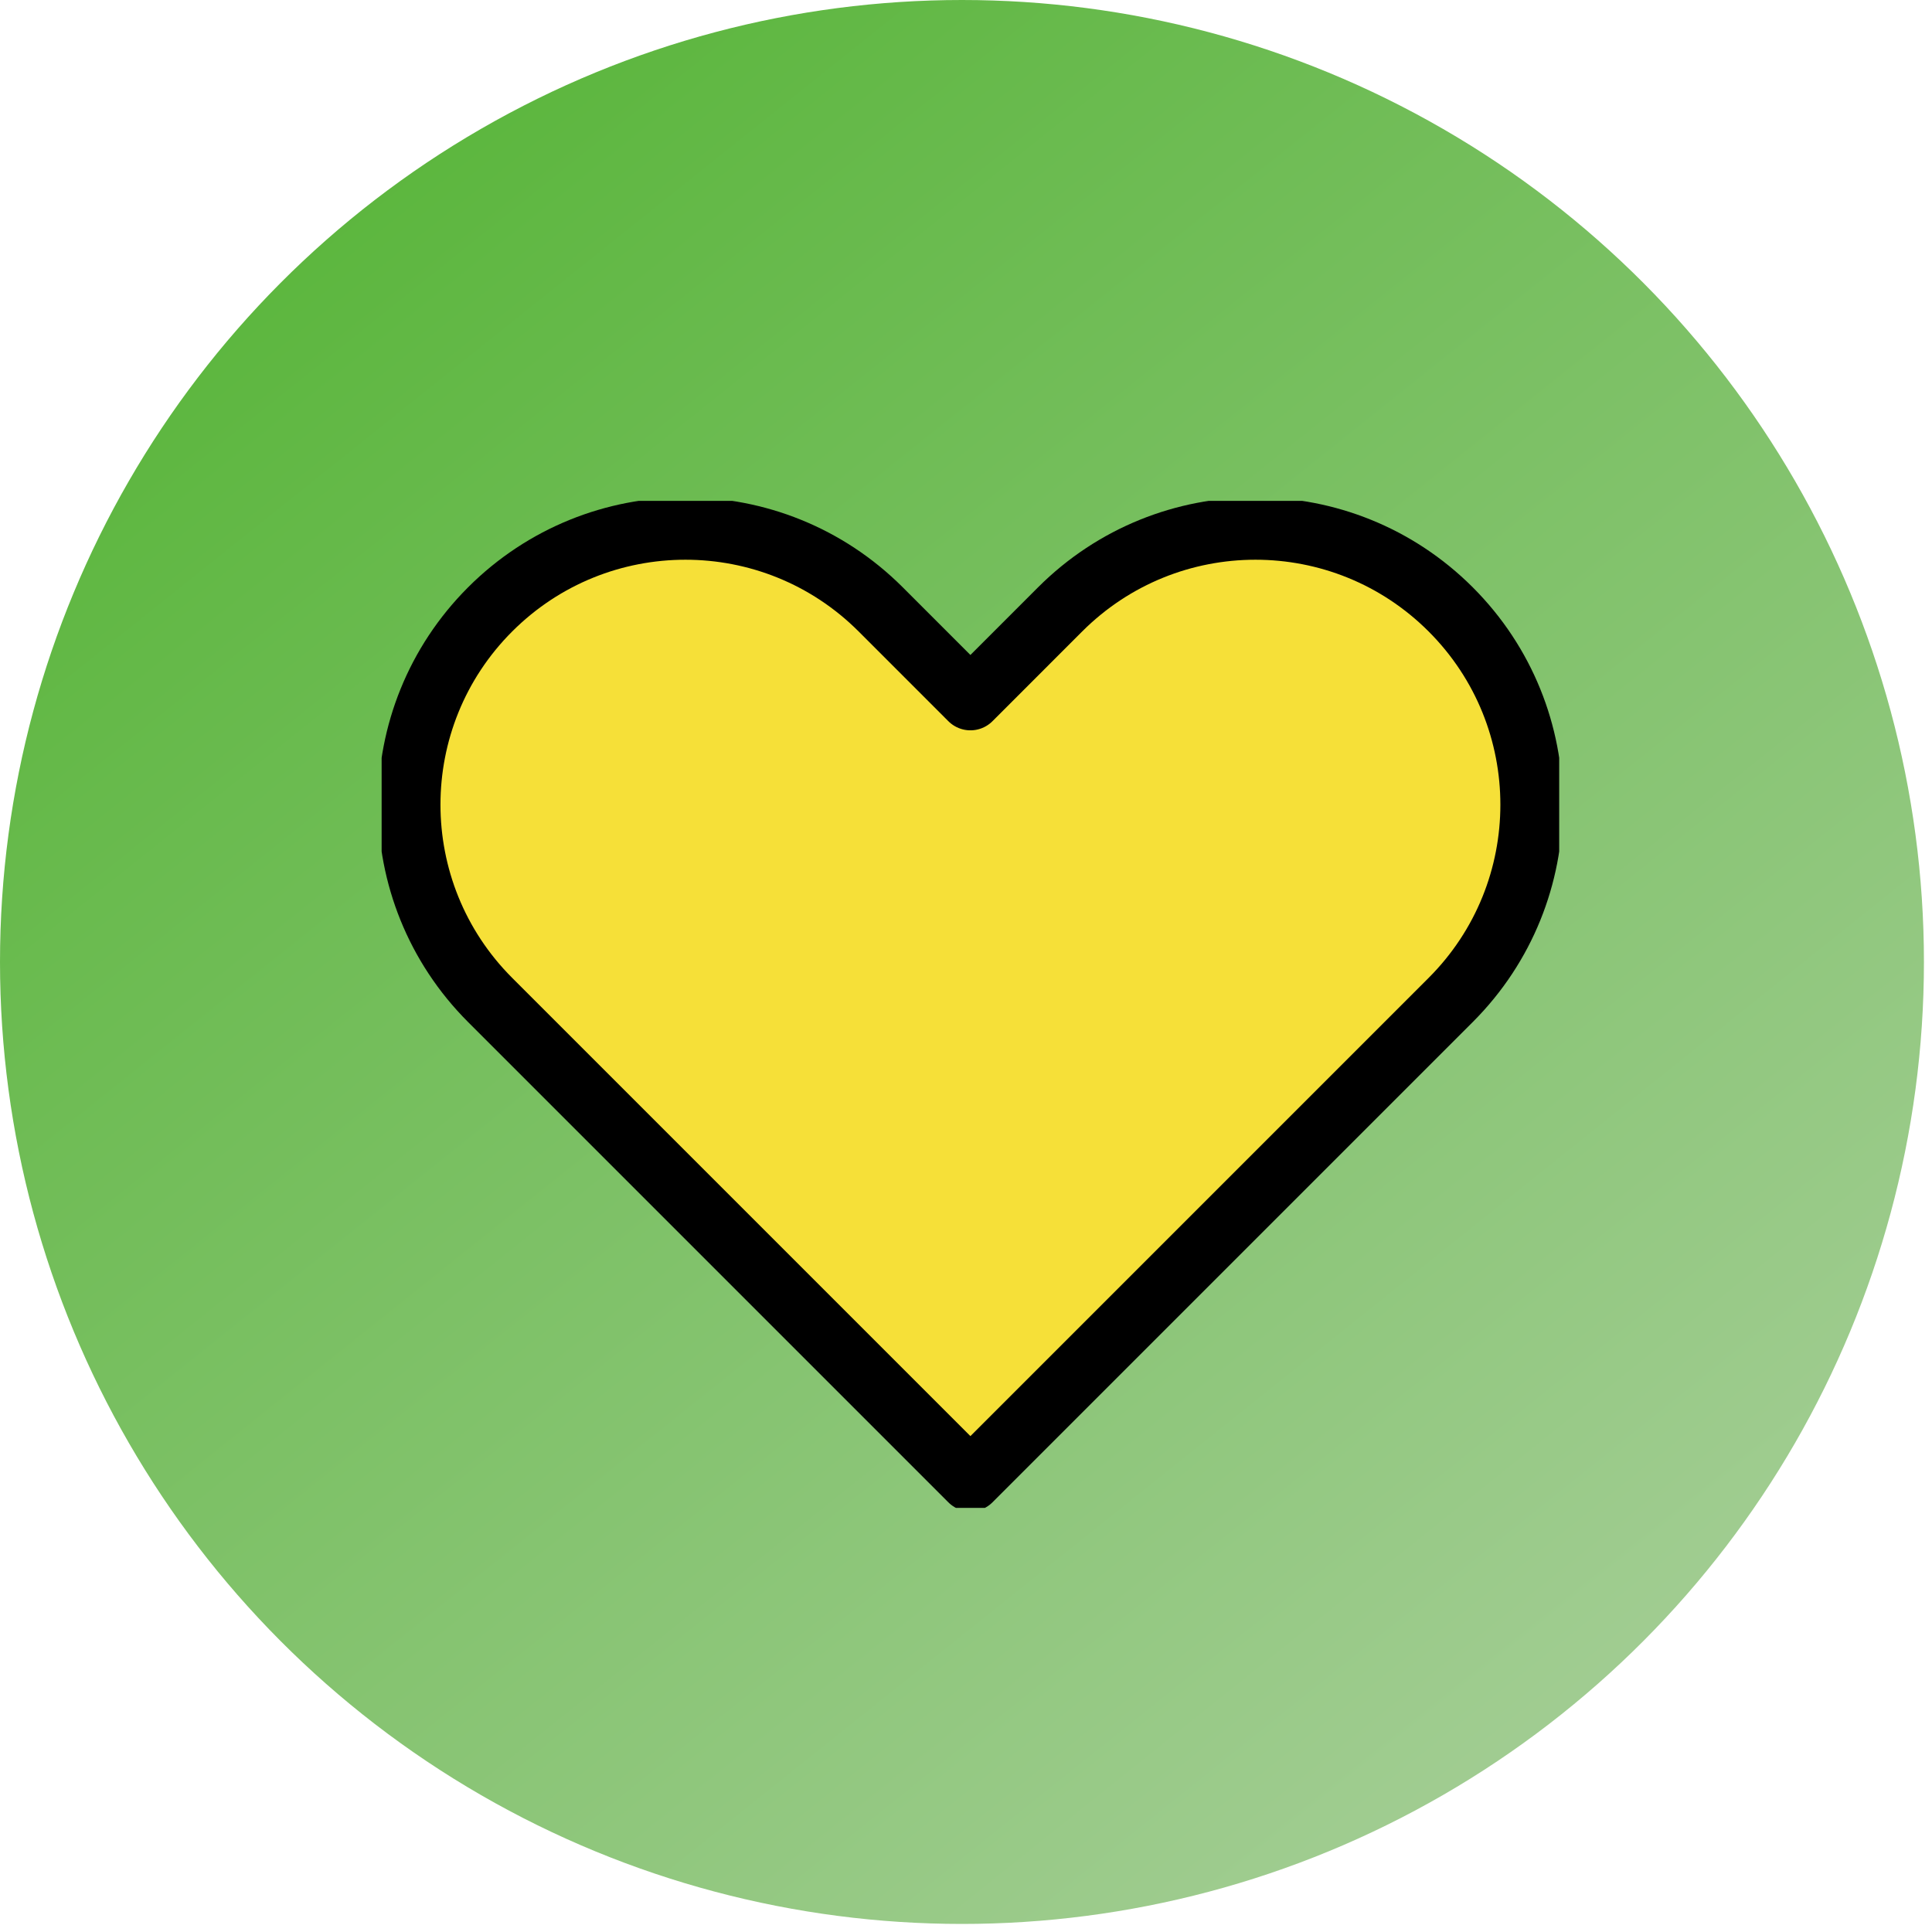
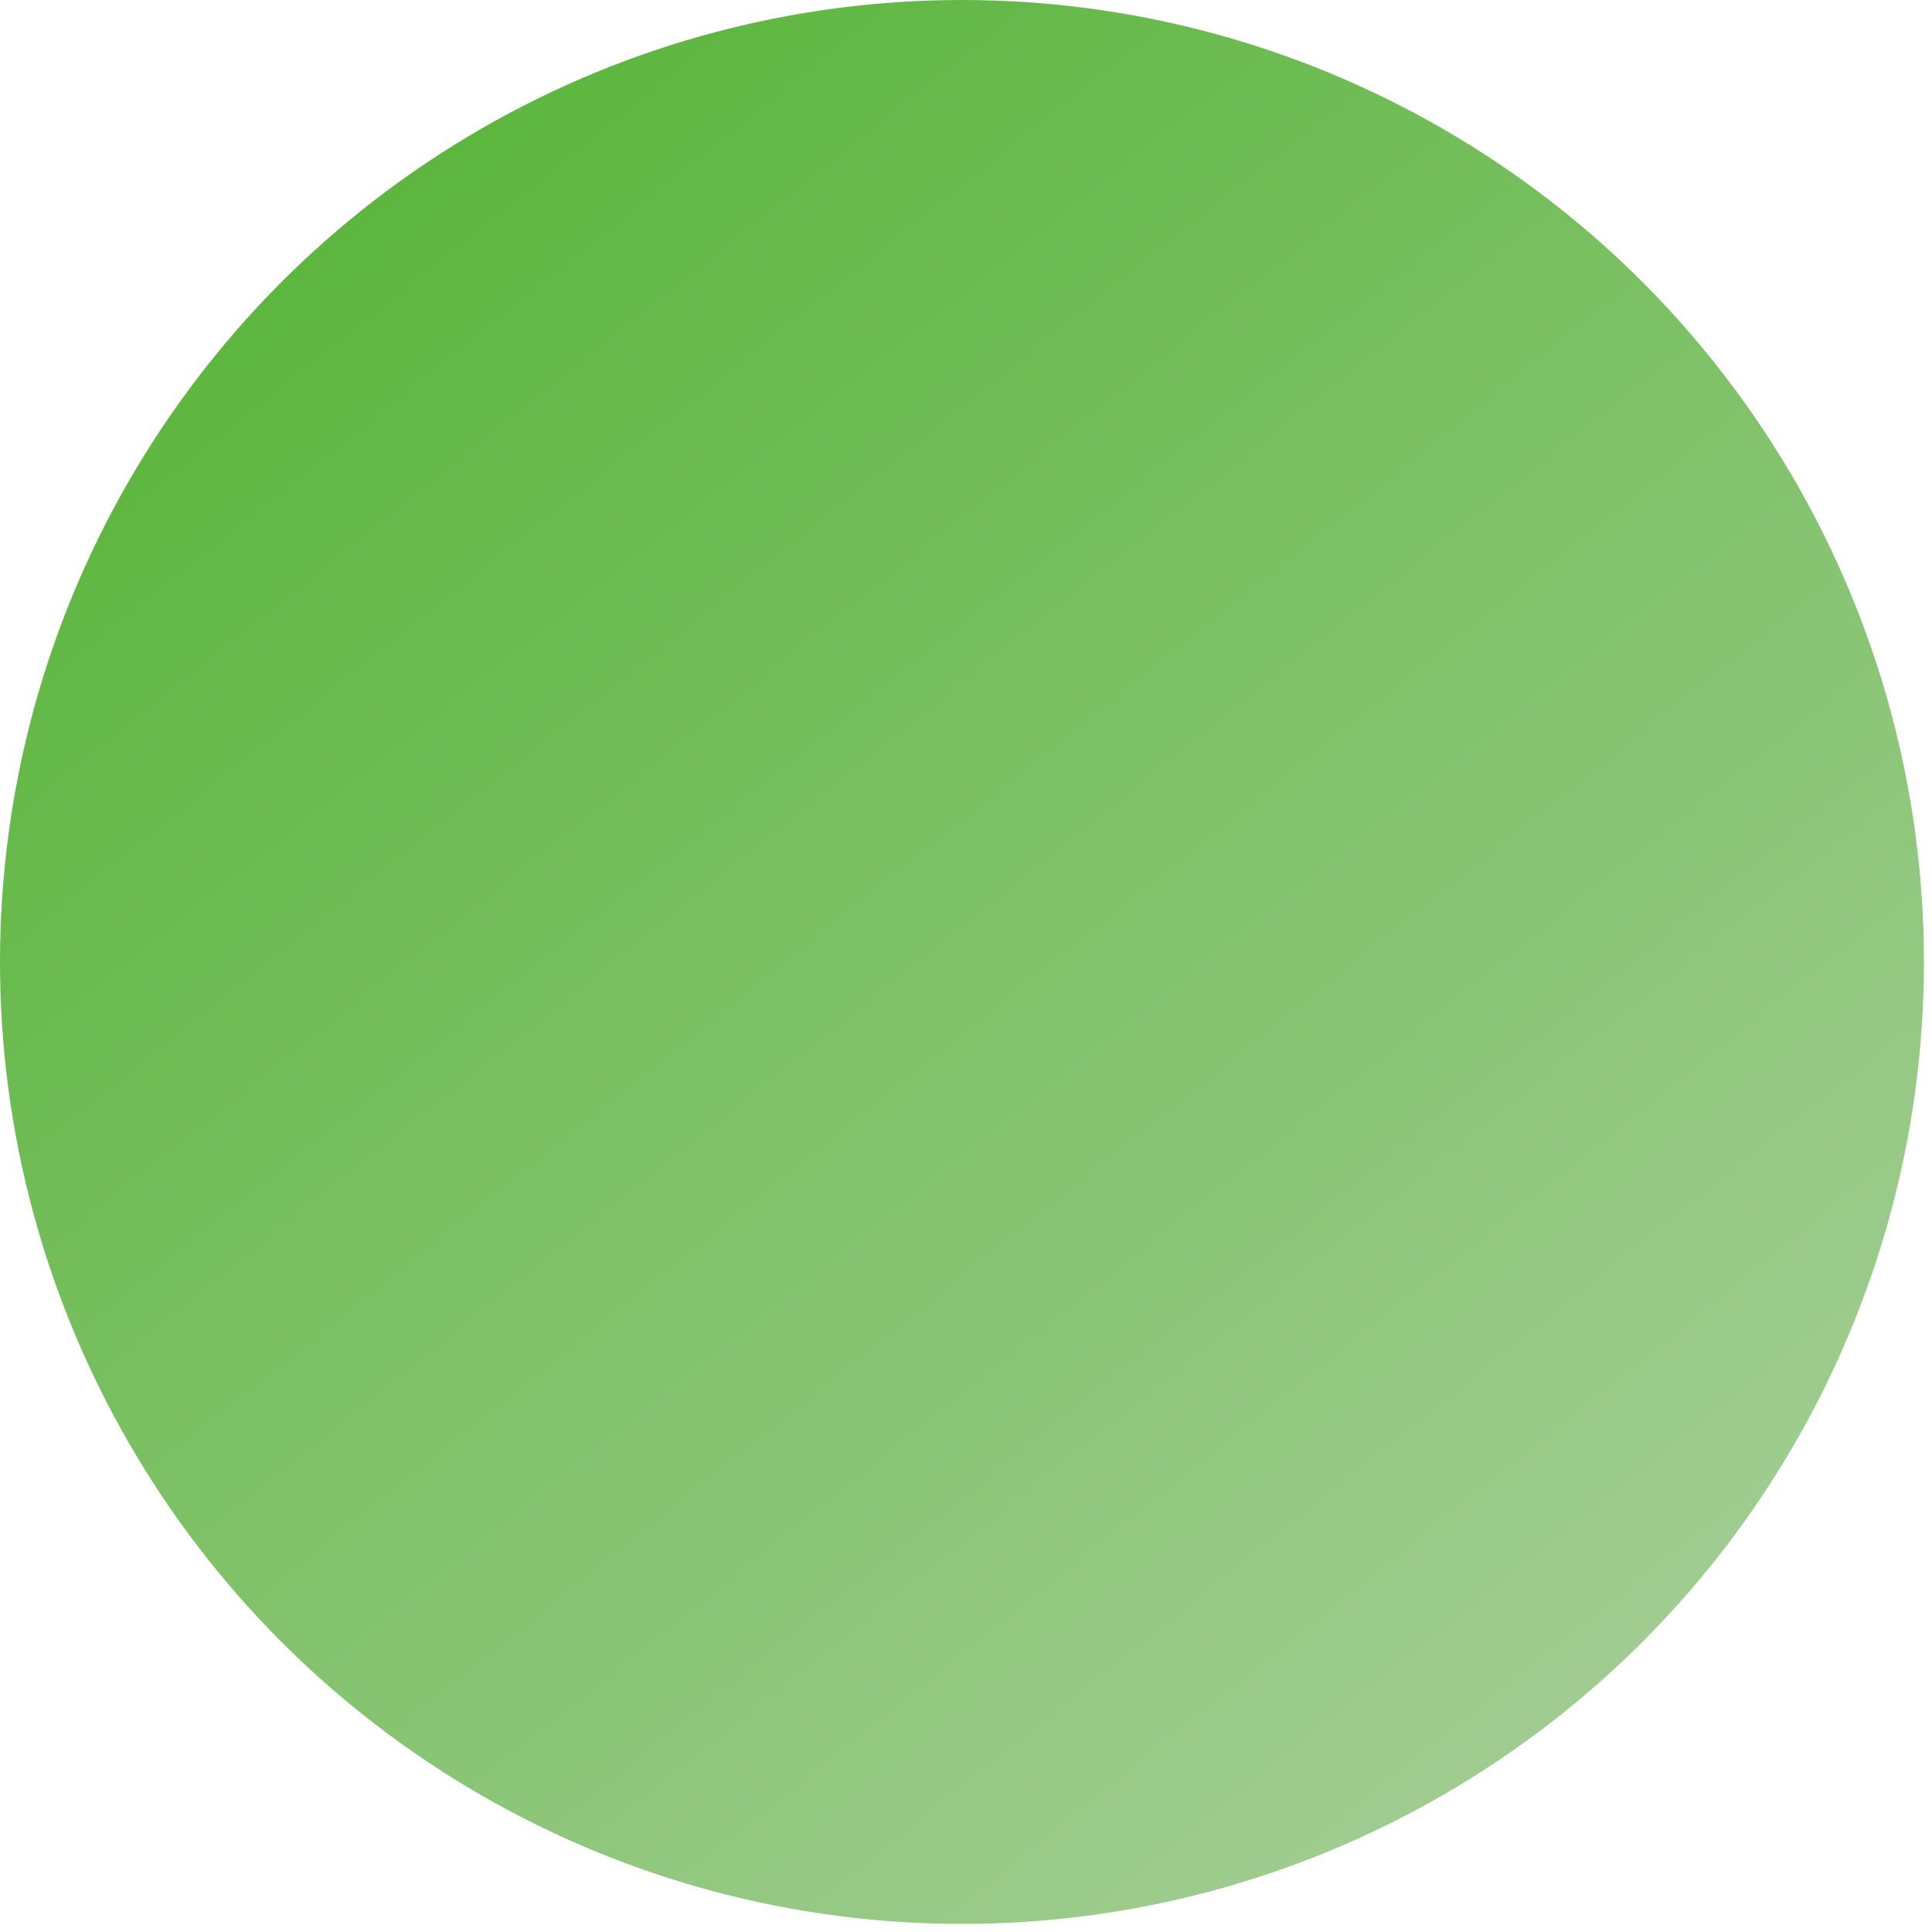
<svg xmlns="http://www.w3.org/2000/svg" width="81" height="81" viewBox="0 0 81 81" fill="none">
  <g filter="url(#filter0_n_194_16446)">
    <circle cx="40.331" cy="40.331" r="40.331" fill="url(#paint0_linear_194_16446)" />
  </g>
  <g clip-path="url(#clip0_194_16446)">
-     <path d="M40.685 62.06L20.549 41.924C16.028 37.402 16.028 30.071 20.549 25.549C25.072 21.028 32.402 21.028 36.924 25.549L40.685 29.311L44.446 25.549C48.969 21.028 56.3 21.028 60.821 25.549C65.343 30.071 65.343 37.402 60.821 41.924L40.685 62.06H40.685Z" fill="#F6E038" stroke="black" stroke-width="2.617" stroke-linejoin="round" />
-   </g>
+     </g>
  <defs>
    <filter id="filter0_n_194_16446" x="0" y="0" width="80.663" height="80.663" filterUnits="userSpaceOnUse" color-interpolation-filters="sRGB">
      <feFlood flood-opacity="0" result="BackgroundImageFix" />
      <feBlend mode="normal" in="SourceGraphic" in2="BackgroundImageFix" result="shape" />
      <feTurbulence type="fractalNoise" baseFrequency="2 2" stitchTiles="stitch" numOctaves="3" result="noise" seed="7372" />
      <feComponentTransfer in="noise" result="coloredNoise1">
        <feFuncR type="linear" slope="2" intercept="-0.5" />
        <feFuncG type="linear" slope="2" intercept="-0.5" />
        <feFuncB type="linear" slope="2" intercept="-0.5" />
        <feFuncA type="discrete" tableValues="1 1 1 1 1 1 1 1 1 1 1 1 1 1 1 1 1 1 1 1 1 1 1 1 1 1 1 1 1 1 1 1 1 1 1 1 1 1 1 1 1 1 1 1 1 1 1 1 1 1 1 0 0 0 0 0 0 0 0 0 0 0 0 0 0 0 0 0 0 0 0 0 0 0 0 0 0 0 0 0 0 0 0 0 0 0 0 0 0 0 0 0 0 0 0 0 0 0 0 0 " />
      </feComponentTransfer>
      <feComposite operator="in" in2="shape" in="coloredNoise1" result="noise1Clipped" />
      <feComponentTransfer in="noise1Clipped" result="color1">
        <feFuncA type="table" tableValues="0 0.15" />
      </feComponentTransfer>
      <feMerge result="effect1_noise_194_16446">
        <feMergeNode in="shape" />
        <feMergeNode in="color1" />
      </feMerge>
    </filter>
    <linearGradient id="paint0_linear_194_16446" x1="6.217" y1="2.48511e-06" x2="65.514" y2="74.121" gradientUnits="userSpaceOnUse">
      <stop stop-color="#52B332" />
      <stop offset="1" stop-color="#A2CD93" />
    </linearGradient>
    <clipPath id="clip0_194_16446">
-       <rect width="49.37" height="42.218" fill="white" transform="translate(16 21)" />
-     </clipPath>
+       </clipPath>
  </defs>
</svg>